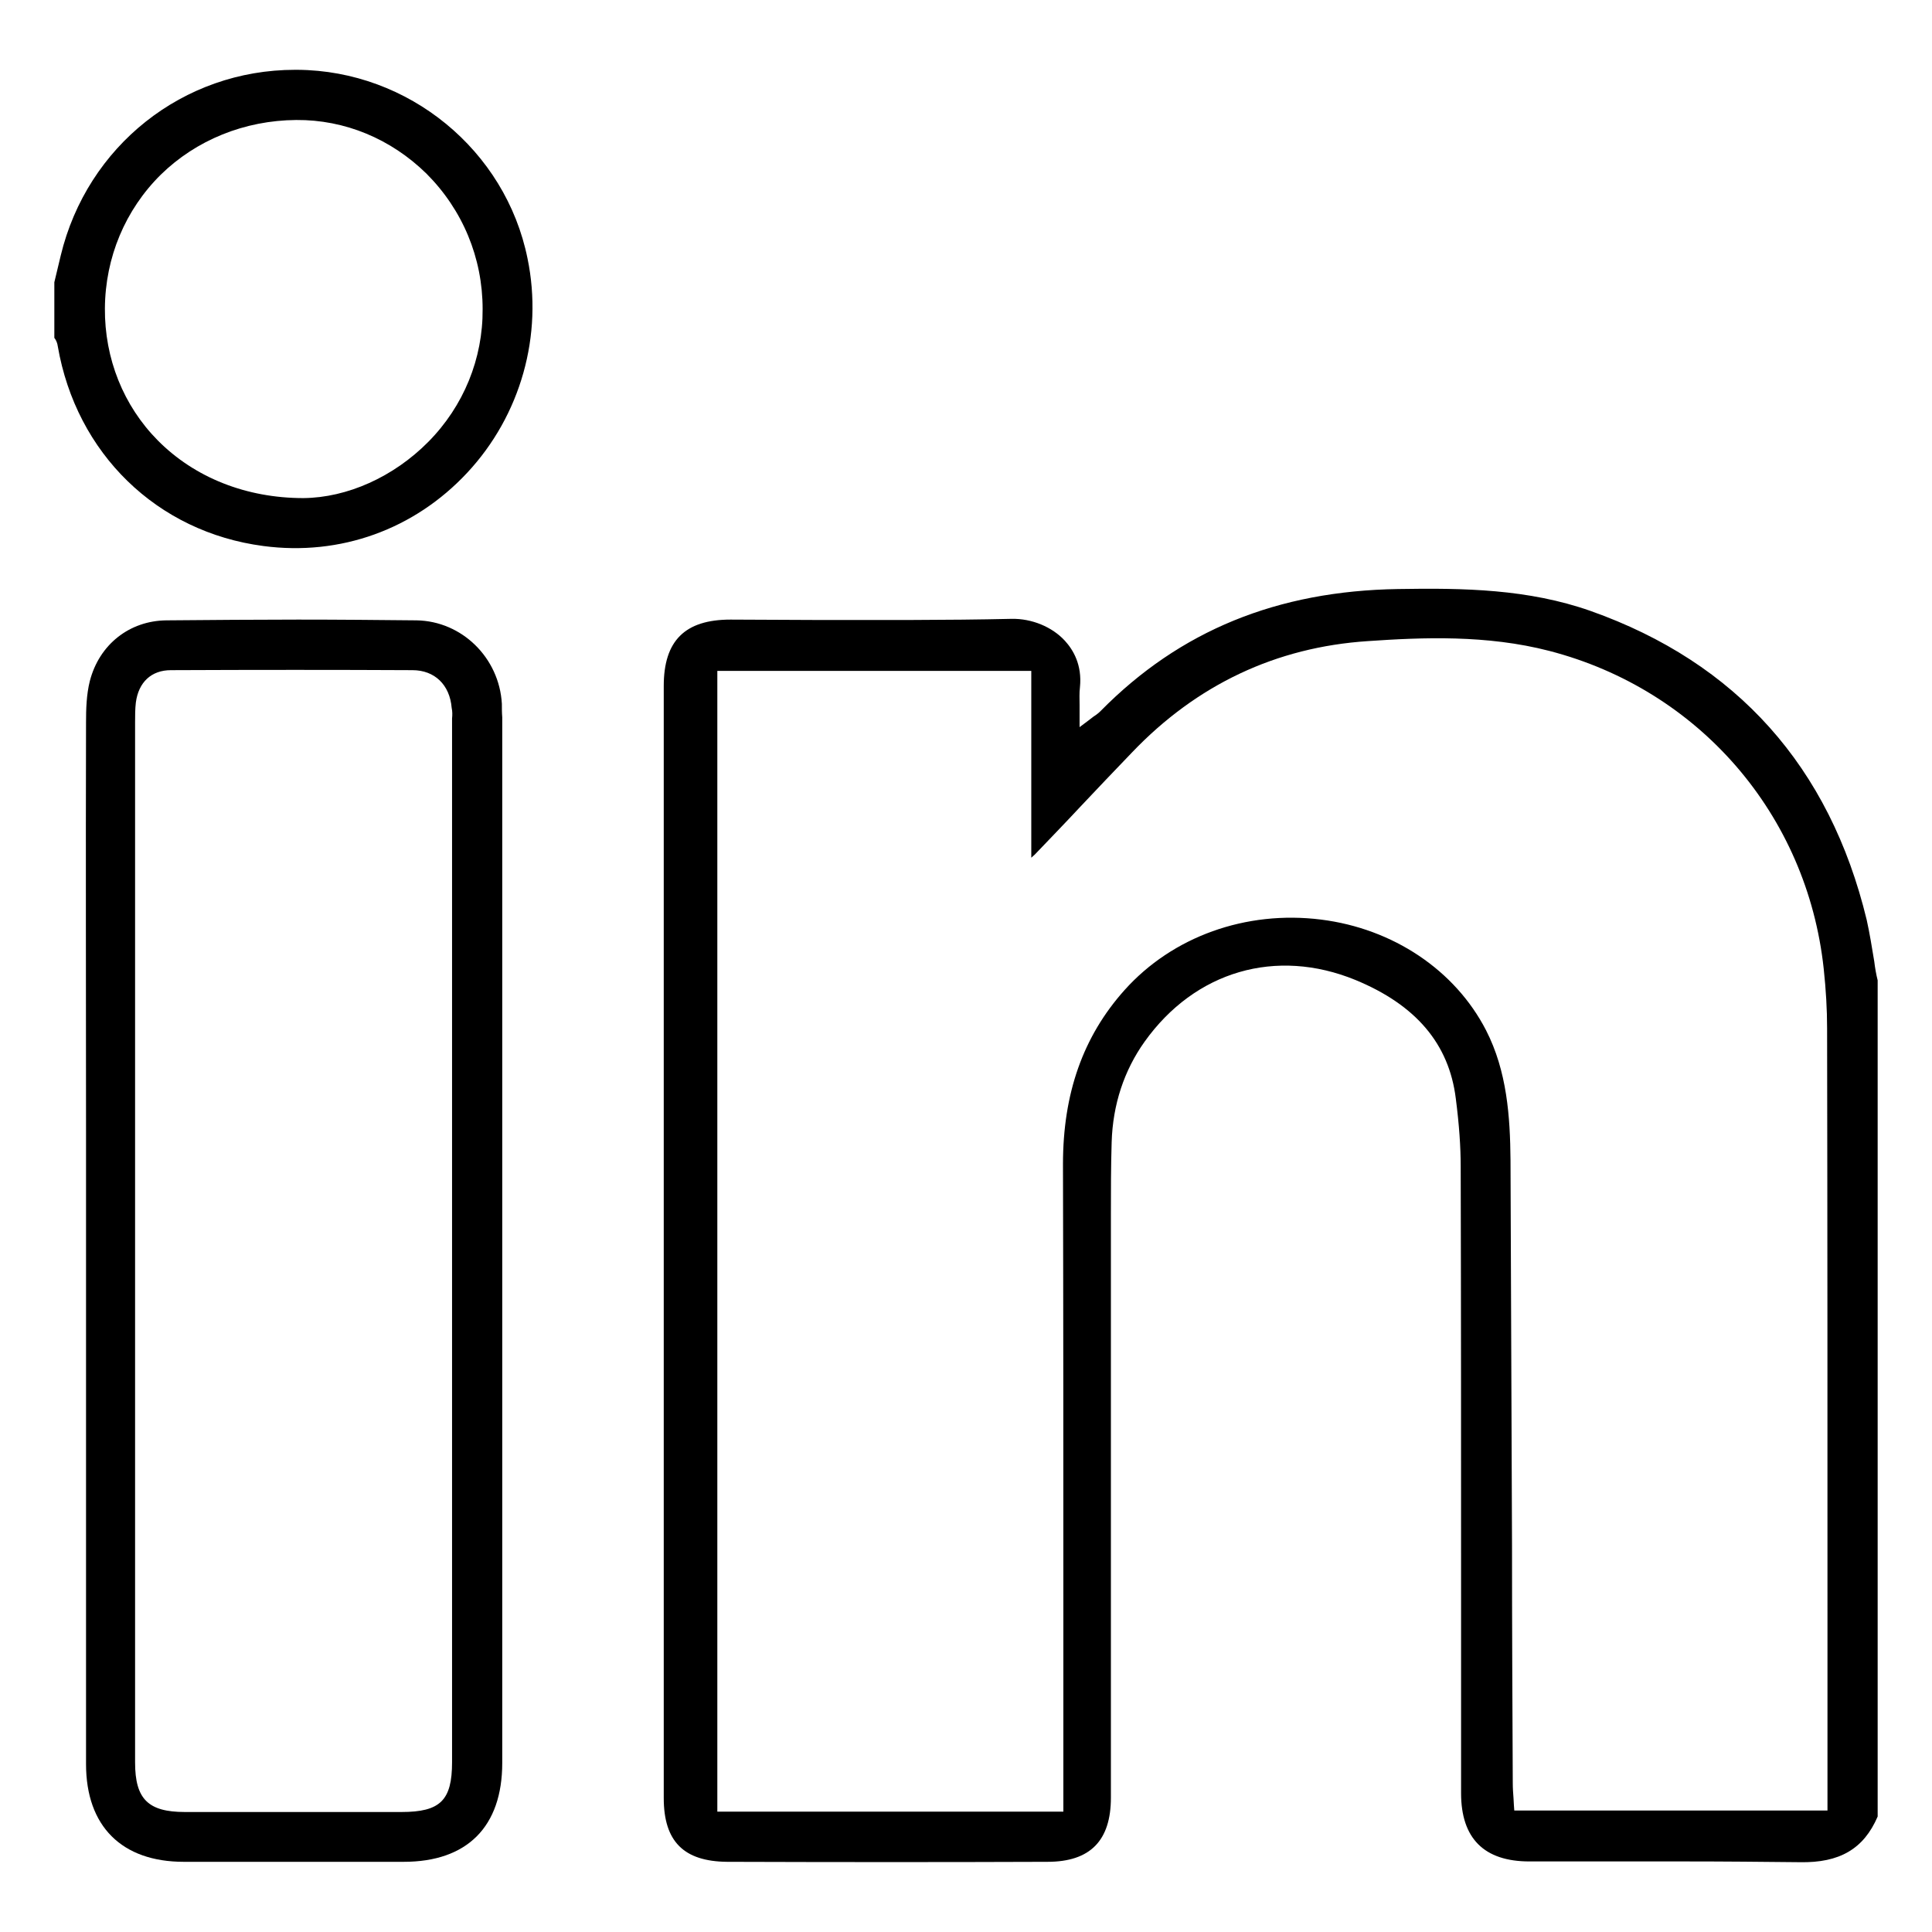
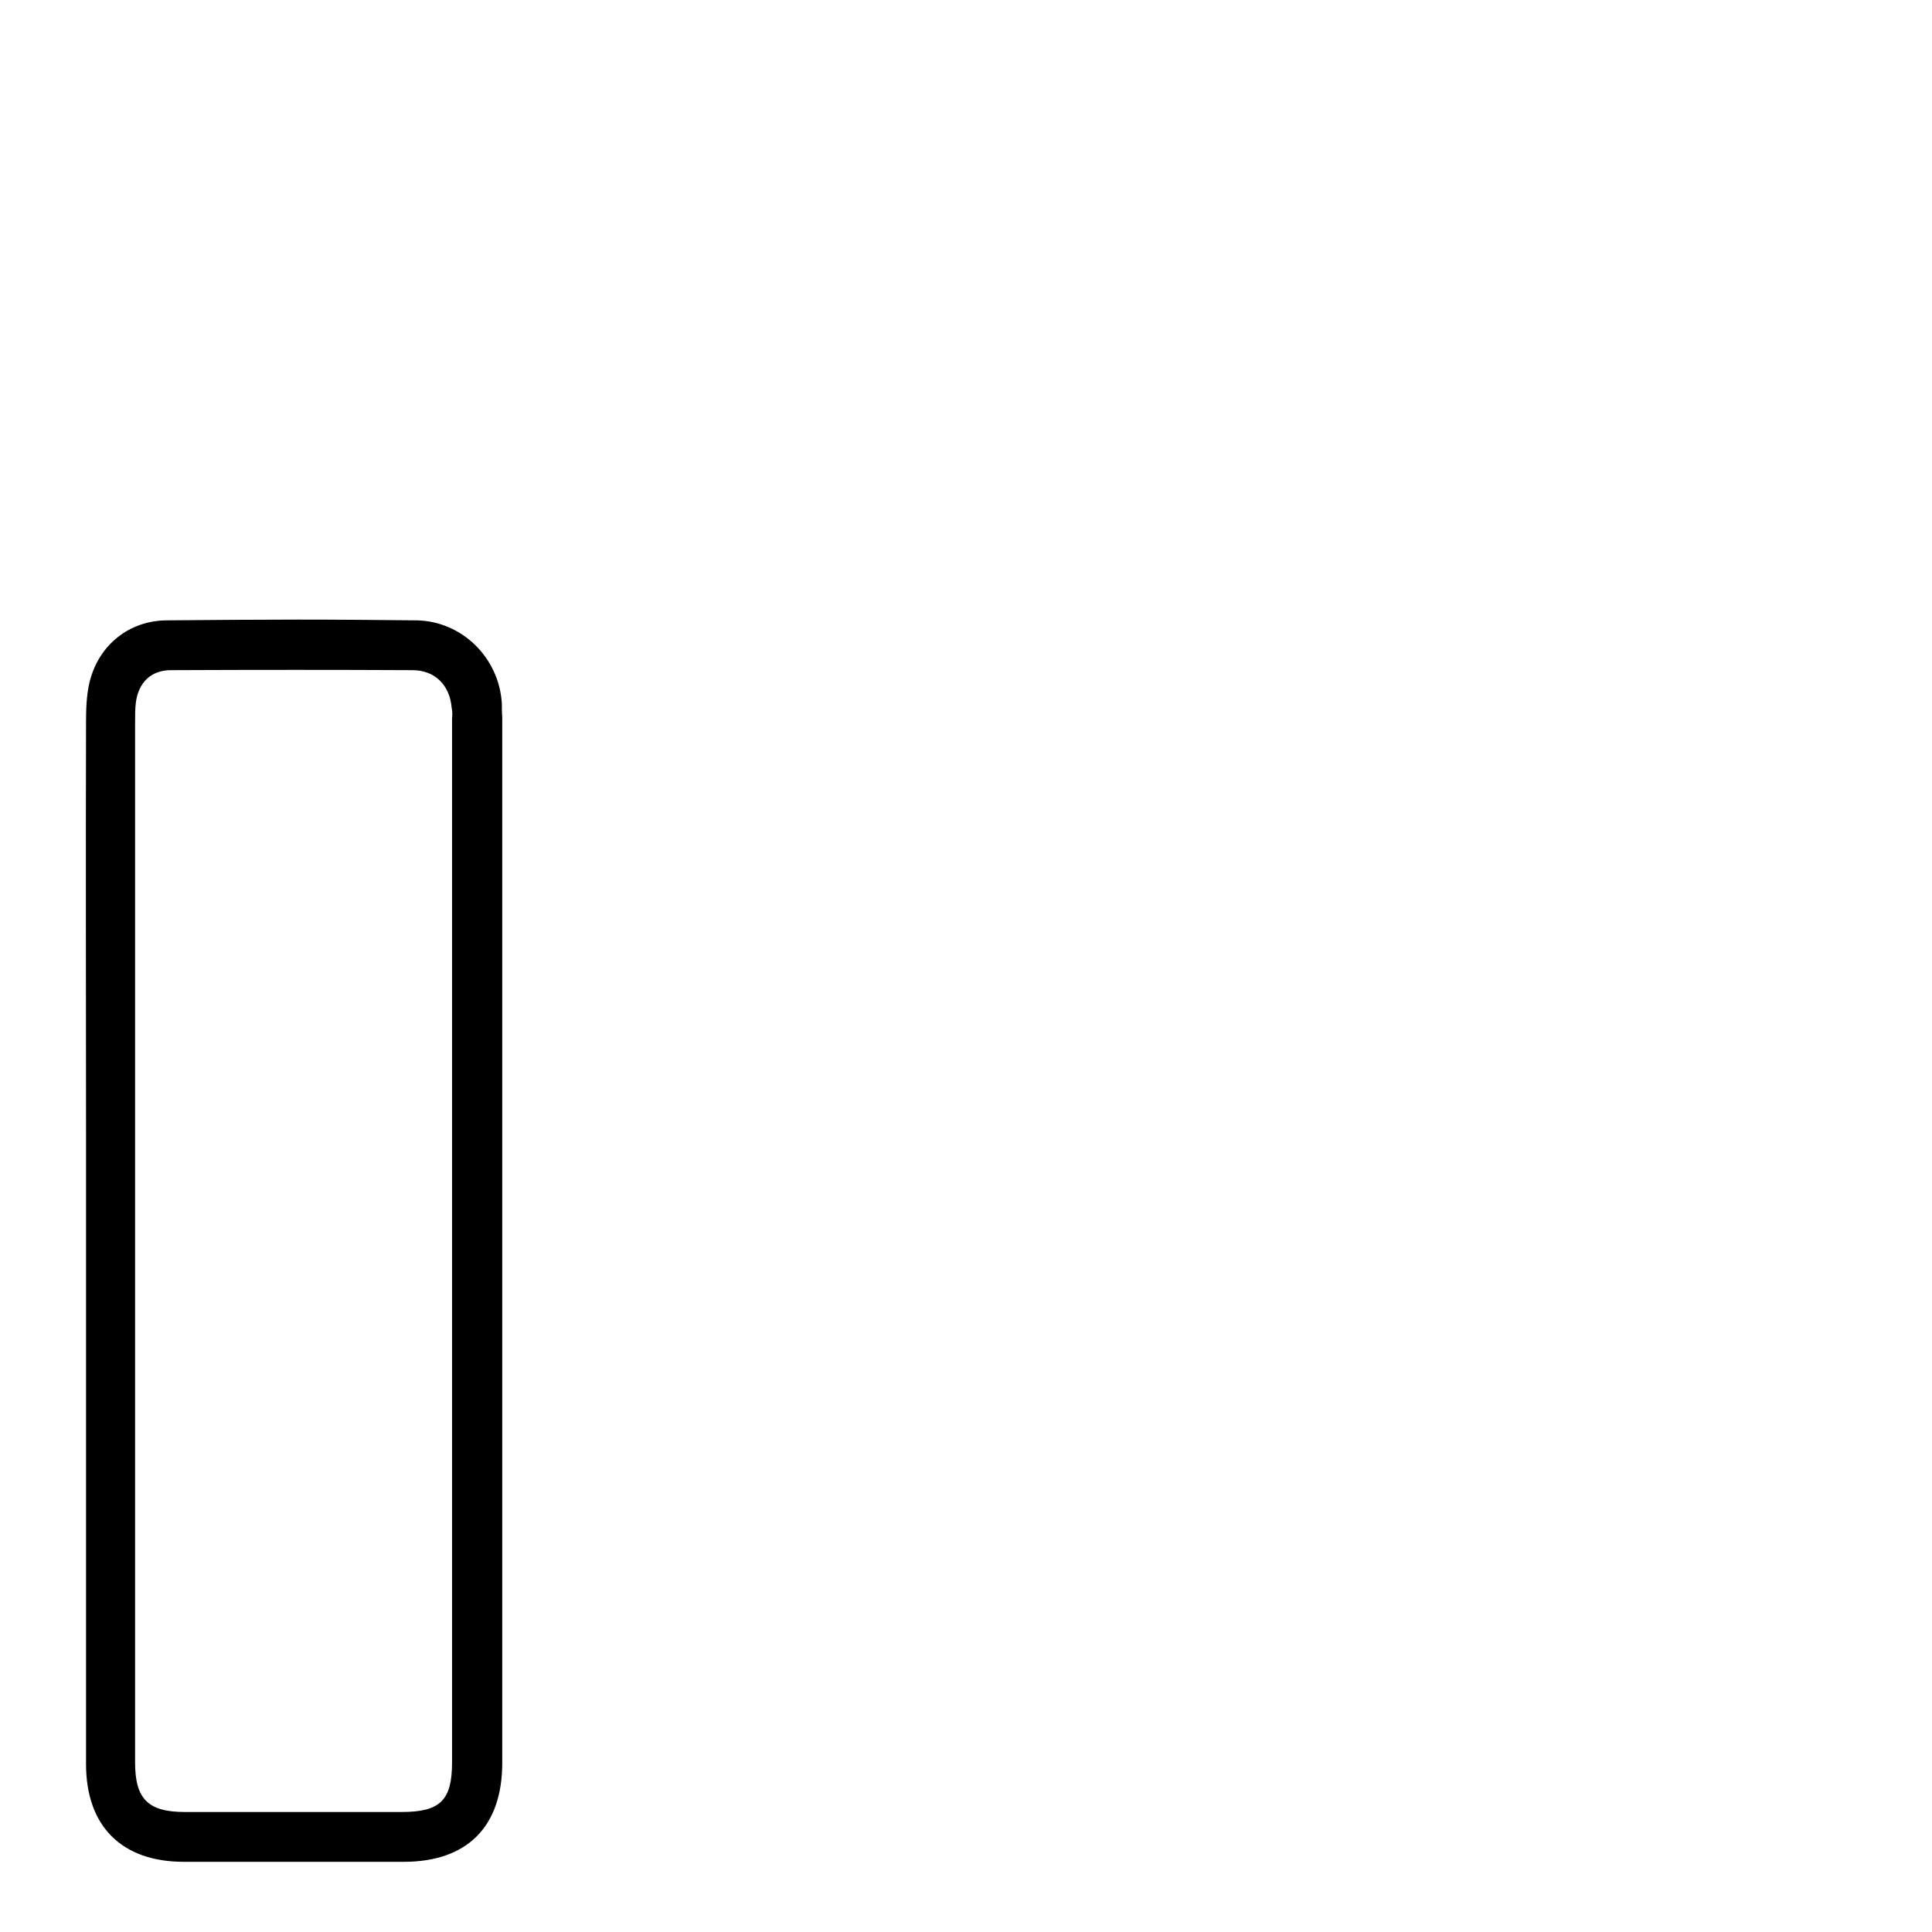
<svg xmlns="http://www.w3.org/2000/svg" version="1.1" id="Livello_1" x="0px" y="0px" viewBox="0 0 512 512" style="enable-background:new 0 0 512 512;" xml:space="preserve">
  <g>
    <g>
-       <path d="M496.7,254.8c-0.6-3.6-1.2-7.4-2-11c-9.8-40.6-34.5-68.2-73.2-81.9c-16.5-5.8-33.5-6.1-51-5.8c-32,0.5-57.8,11-78.8,32.3    c-0.5,0.5-1.1,1-1.9,1.5c-0.4,0.3-0.8,0.6-1.3,1l-2.4,1.8v-3c0-1,0-1.9,0-2.8c0-1.7-0.1-3.2,0.1-4.8c0.6-5.9-1.8-9.9-4-12.3    c-3.4-3.7-8.8-5.9-14.1-5.8c-17.4,0.4-35.2,0.3-52.3,0.3c-7.4,0-14.8-0.1-22.2-0.1c-12.1,0-17.7,5.6-17.7,17.6v294.7    c0,11.5,5.3,16.8,16.8,16.9c30.2,0.1,58,0.1,84.9,0c11.3,0,16.8-5.6,16.8-17v-58.1c0-30.4,0-60.9,0-91.3c0-1.7,0-3.3,0-5    c0-6.3,0-12.8,0.2-19.3c0.3-10,3.3-19,8.7-26.6c13.4-18.8,34.9-25,55.9-16.4c16,6.6,24.8,16.9,26.6,31.4c0.9,7,1.3,12.8,1.3,18.1    c0.1,37.7,0.1,76.1,0.1,113.1v52.9c0,12,6.1,18.1,18.1,18.1c7.3,0,14.6,0,21.9,0c6.5,0,13.2,0,19.8,0c10,0,20,0.1,30,0.2    c10.5,0.2,16.9-3.5,20.6-12.1V259.8C497.2,258.2,496.9,256.5,496.7,254.8z M484.3,432v47.8h-83l-0.1-1.4c0-0.6-0.1-1.2-0.1-1.8    c-0.1-1.3-0.2-2.7-0.2-4.1c-0.1-21-0.2-41.9-0.2-62.9c-0.1-34.1-0.3-68.2-0.4-102.2c-0.1-11.4-0.9-23.5-6.5-34.4    c-8.2-15.9-24.6-26.9-43.7-29.3c-19.9-2.5-39.4,4.5-52.1,18.7c-11,12.3-16.3,27.4-16.3,46.1c0.1,39.2,0.1,79.1,0.1,117.8    c0,15.3,0,30.7,0,46v7.8h-91.7V177.8h83.2v49.5c0.3-0.3,0.6-0.5,0.9-0.8c4-4.2,8-8.3,11.9-12.5c4.6-4.9,9.3-9.8,13.9-14.6    c17.2-18,38.2-27.9,62.5-29.5c14.5-1,31.5-1.7,48.1,2.6c39.7,10.3,68.3,43.4,72.7,84.2c0.6,5.6,0.9,10.8,0.9,15.8    C484.3,325.7,484.3,379.7,484.3,432z" />
-     </g>
+       </g>
    <g>
-       <path d="M139.8,68.5c-5.8-28.7-31.5-49.8-61-50h-0.6c-29.7,0-55.1,20.2-62.1,49.2l-1.7,7.1v14.7c0,0.1,0.1,0.2,0.2,0.3    c0.3,0.5,0.6,1.1,0.7,1.9c4.9,28.5,26.3,49.3,54.5,53c20.4,2.7,40-4.4,54-19.4C138,110.1,144,88.8,139.8,68.5z M113.5,117.1    c-9.2,9.3-21.5,14.8-33.1,14.9h0c-15.1,0-28.8-5.4-38.6-15.3c-9.1-9.2-14.1-21.7-14-35c0.1-13.5,5.4-26.1,14.8-35.4    c9.4-9.2,22.2-14.4,35.9-14.5c12.9-0.1,25.1,5,34.5,14.2c9.6,9.6,14.9,22.3,14.9,35.9C128,95,122.9,107.6,113.5,117.1z" />
-     </g>
+       </g>
    <g>
      <path d="M133,186.5c-0.7-12.2-10.6-21.9-22.6-22.1c-10.2-0.1-20.6-0.2-31.4-0.2c-11.1,0-22.7,0.1-34.9,0.2    c-9.8,0.1-17.8,6.4-20.3,16.1c-0.9,3.6-1,7.5-1,10.9c-0.1,36.1,0,72.8,0,108.3v67.7c0,33.4,0,66.7,0,100.1    c0,16.5,9.5,25.9,25.9,25.9c18.1,0,37.2,0,58.3,0c16.8,0,26.1-9.3,26.1-26.2V190.1C133,188.9,133,187.7,133,186.5z M119.8,190.4    c0,0.4,0,0.7,0,1.1V467c0,10.1-3.1,13.2-13.4,13.2c-9.7,0-19.4,0-29.1,0c-9.4,0-18.9,0-28.3,0c-9.7,0-13.2-3.4-13.2-13.1    c0-34.2,0-68.5,0-102.8V305c0-37.7,0-75.4,0-113l0-0.7c0-1.7,0-3.4,0.2-5.1c0.7-5.4,4.1-8.6,9.3-8.6c22.8-0.1,43.7-0.1,64,0    c5.9,0,9.9,3.9,10.4,10C119.9,188.5,119.9,189.5,119.8,190.4z" />
    </g>
  </g>
</svg>